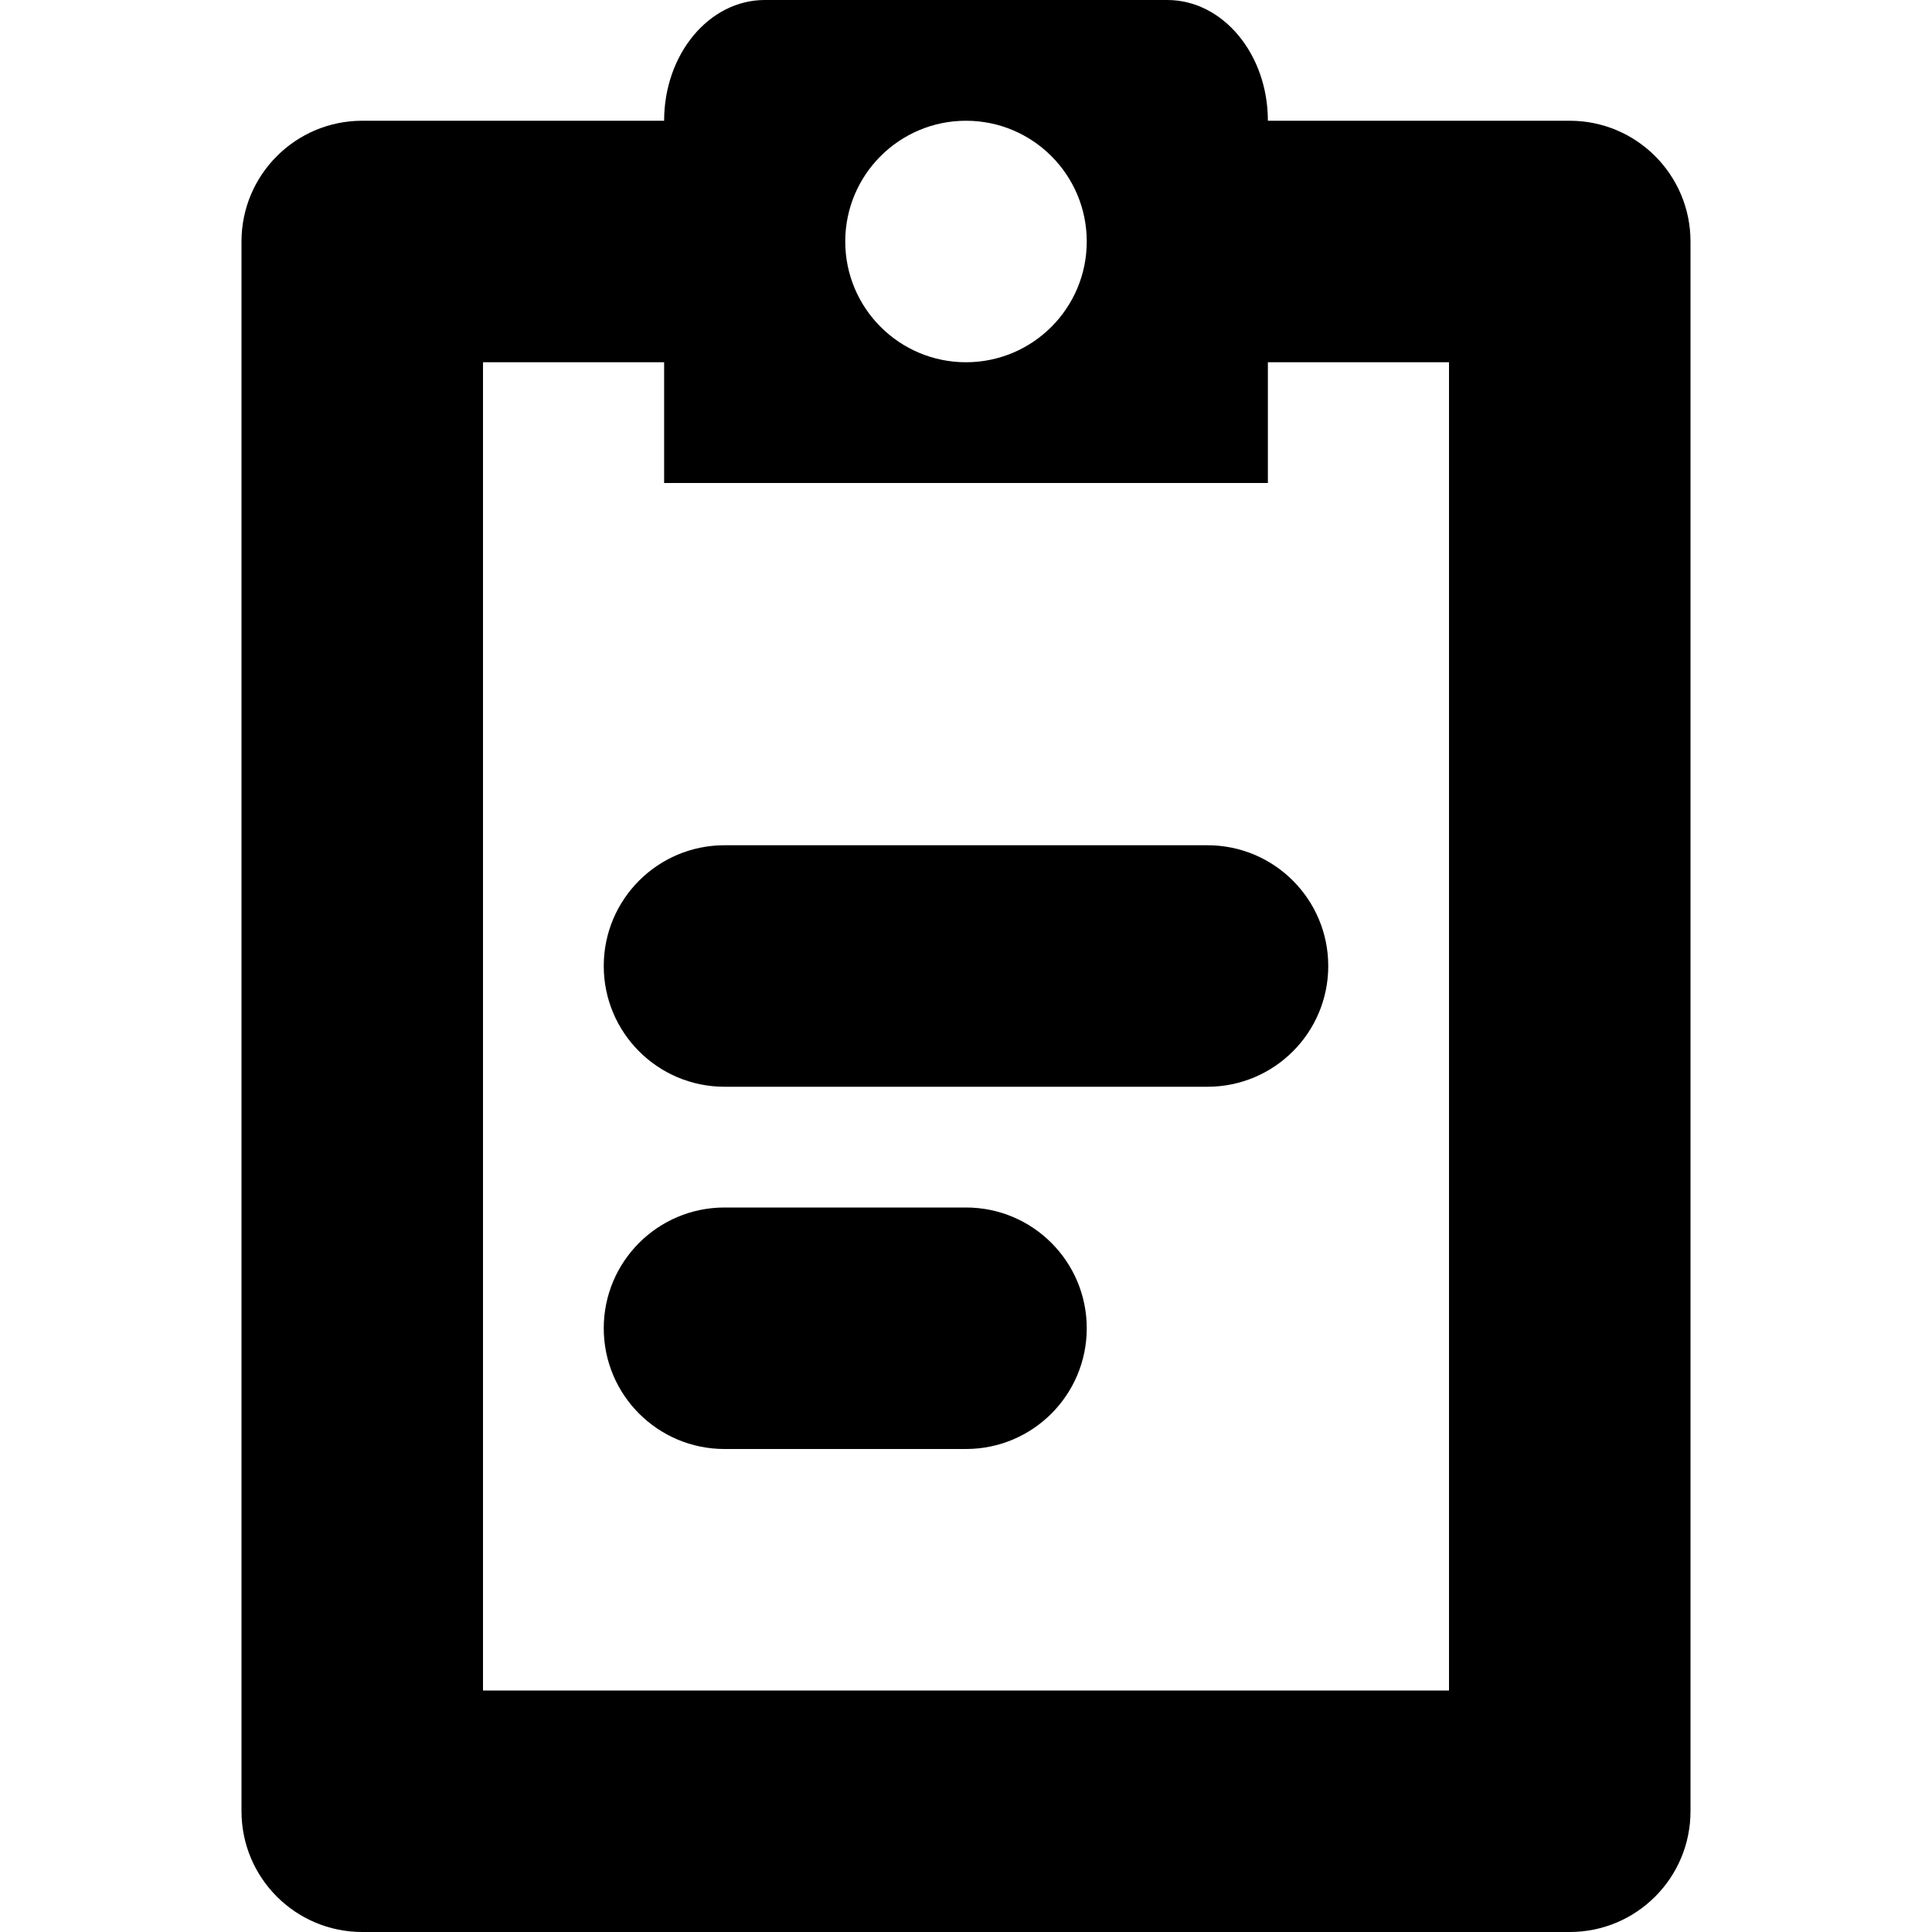
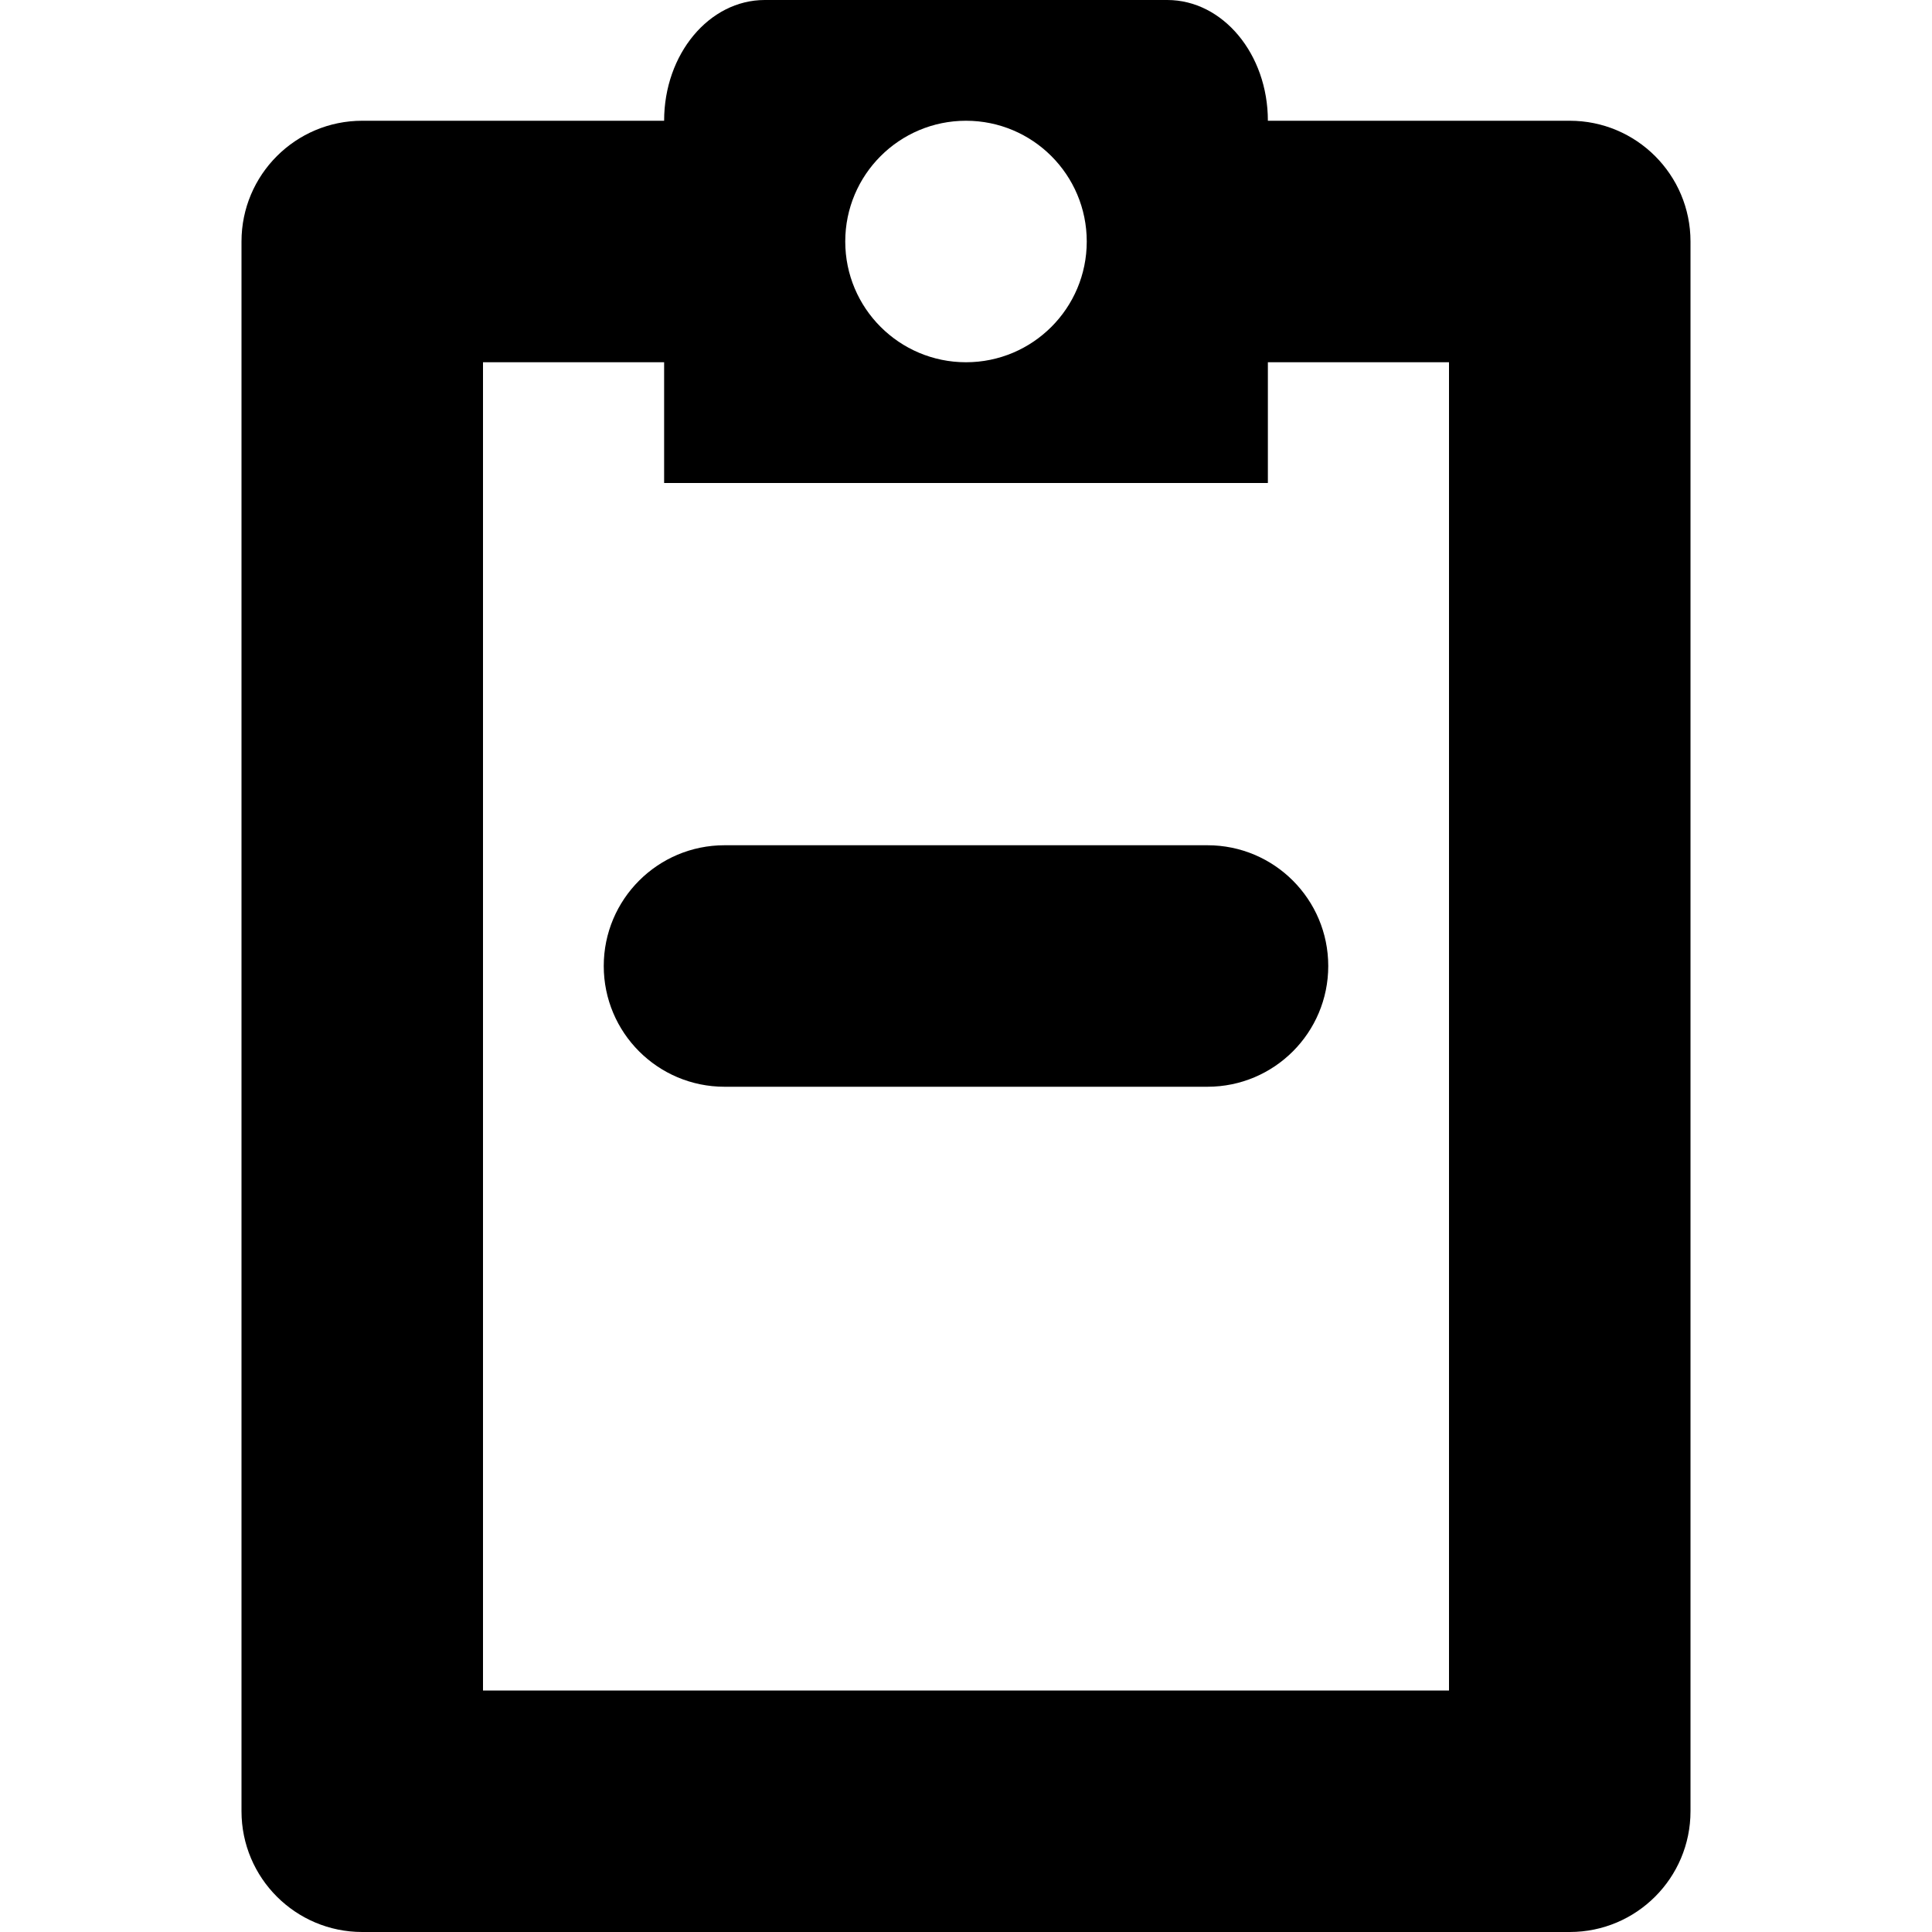
<svg xmlns="http://www.w3.org/2000/svg" fill="#000000" height="800px" width="800px" version="1.1" id="Capa_1" viewBox="0 0 512 512" xml:space="preserve">
  <g>
    <path d="M192,224c-17.672,0-32,14.328-32,32s14.328,32,32,32h128c17.672,0,32-14.328,32-32s-14.328-32-32-32H192z" />
-     <path d="M256,320h-64c-17.672,0-32,14.328-32,32s14.328,32,32,32h64c17.672,0,32-14.328,32-32S273.672,320,256,320z" />
    <path d="M416,32h-80c0-17.674-11.938-32-26.668-32H202.668C187.938,0,176,14.326,176,32H96c-17.672,0-32,14.328-32,32v416    c0,17.672,14.328,32,32,32h320c17.672,0,32-14.328,32-32V64C448,46.328,433.672,32,416,32z M256,32c17.672,0,32,14.326,32,32    c0,17.673-14.328,32-32,32s-32-14.327-32-32C224,46.326,238.328,32,256,32z M384,448H128V96h48v32h160V96h48V448z" />
  </g>
</svg>